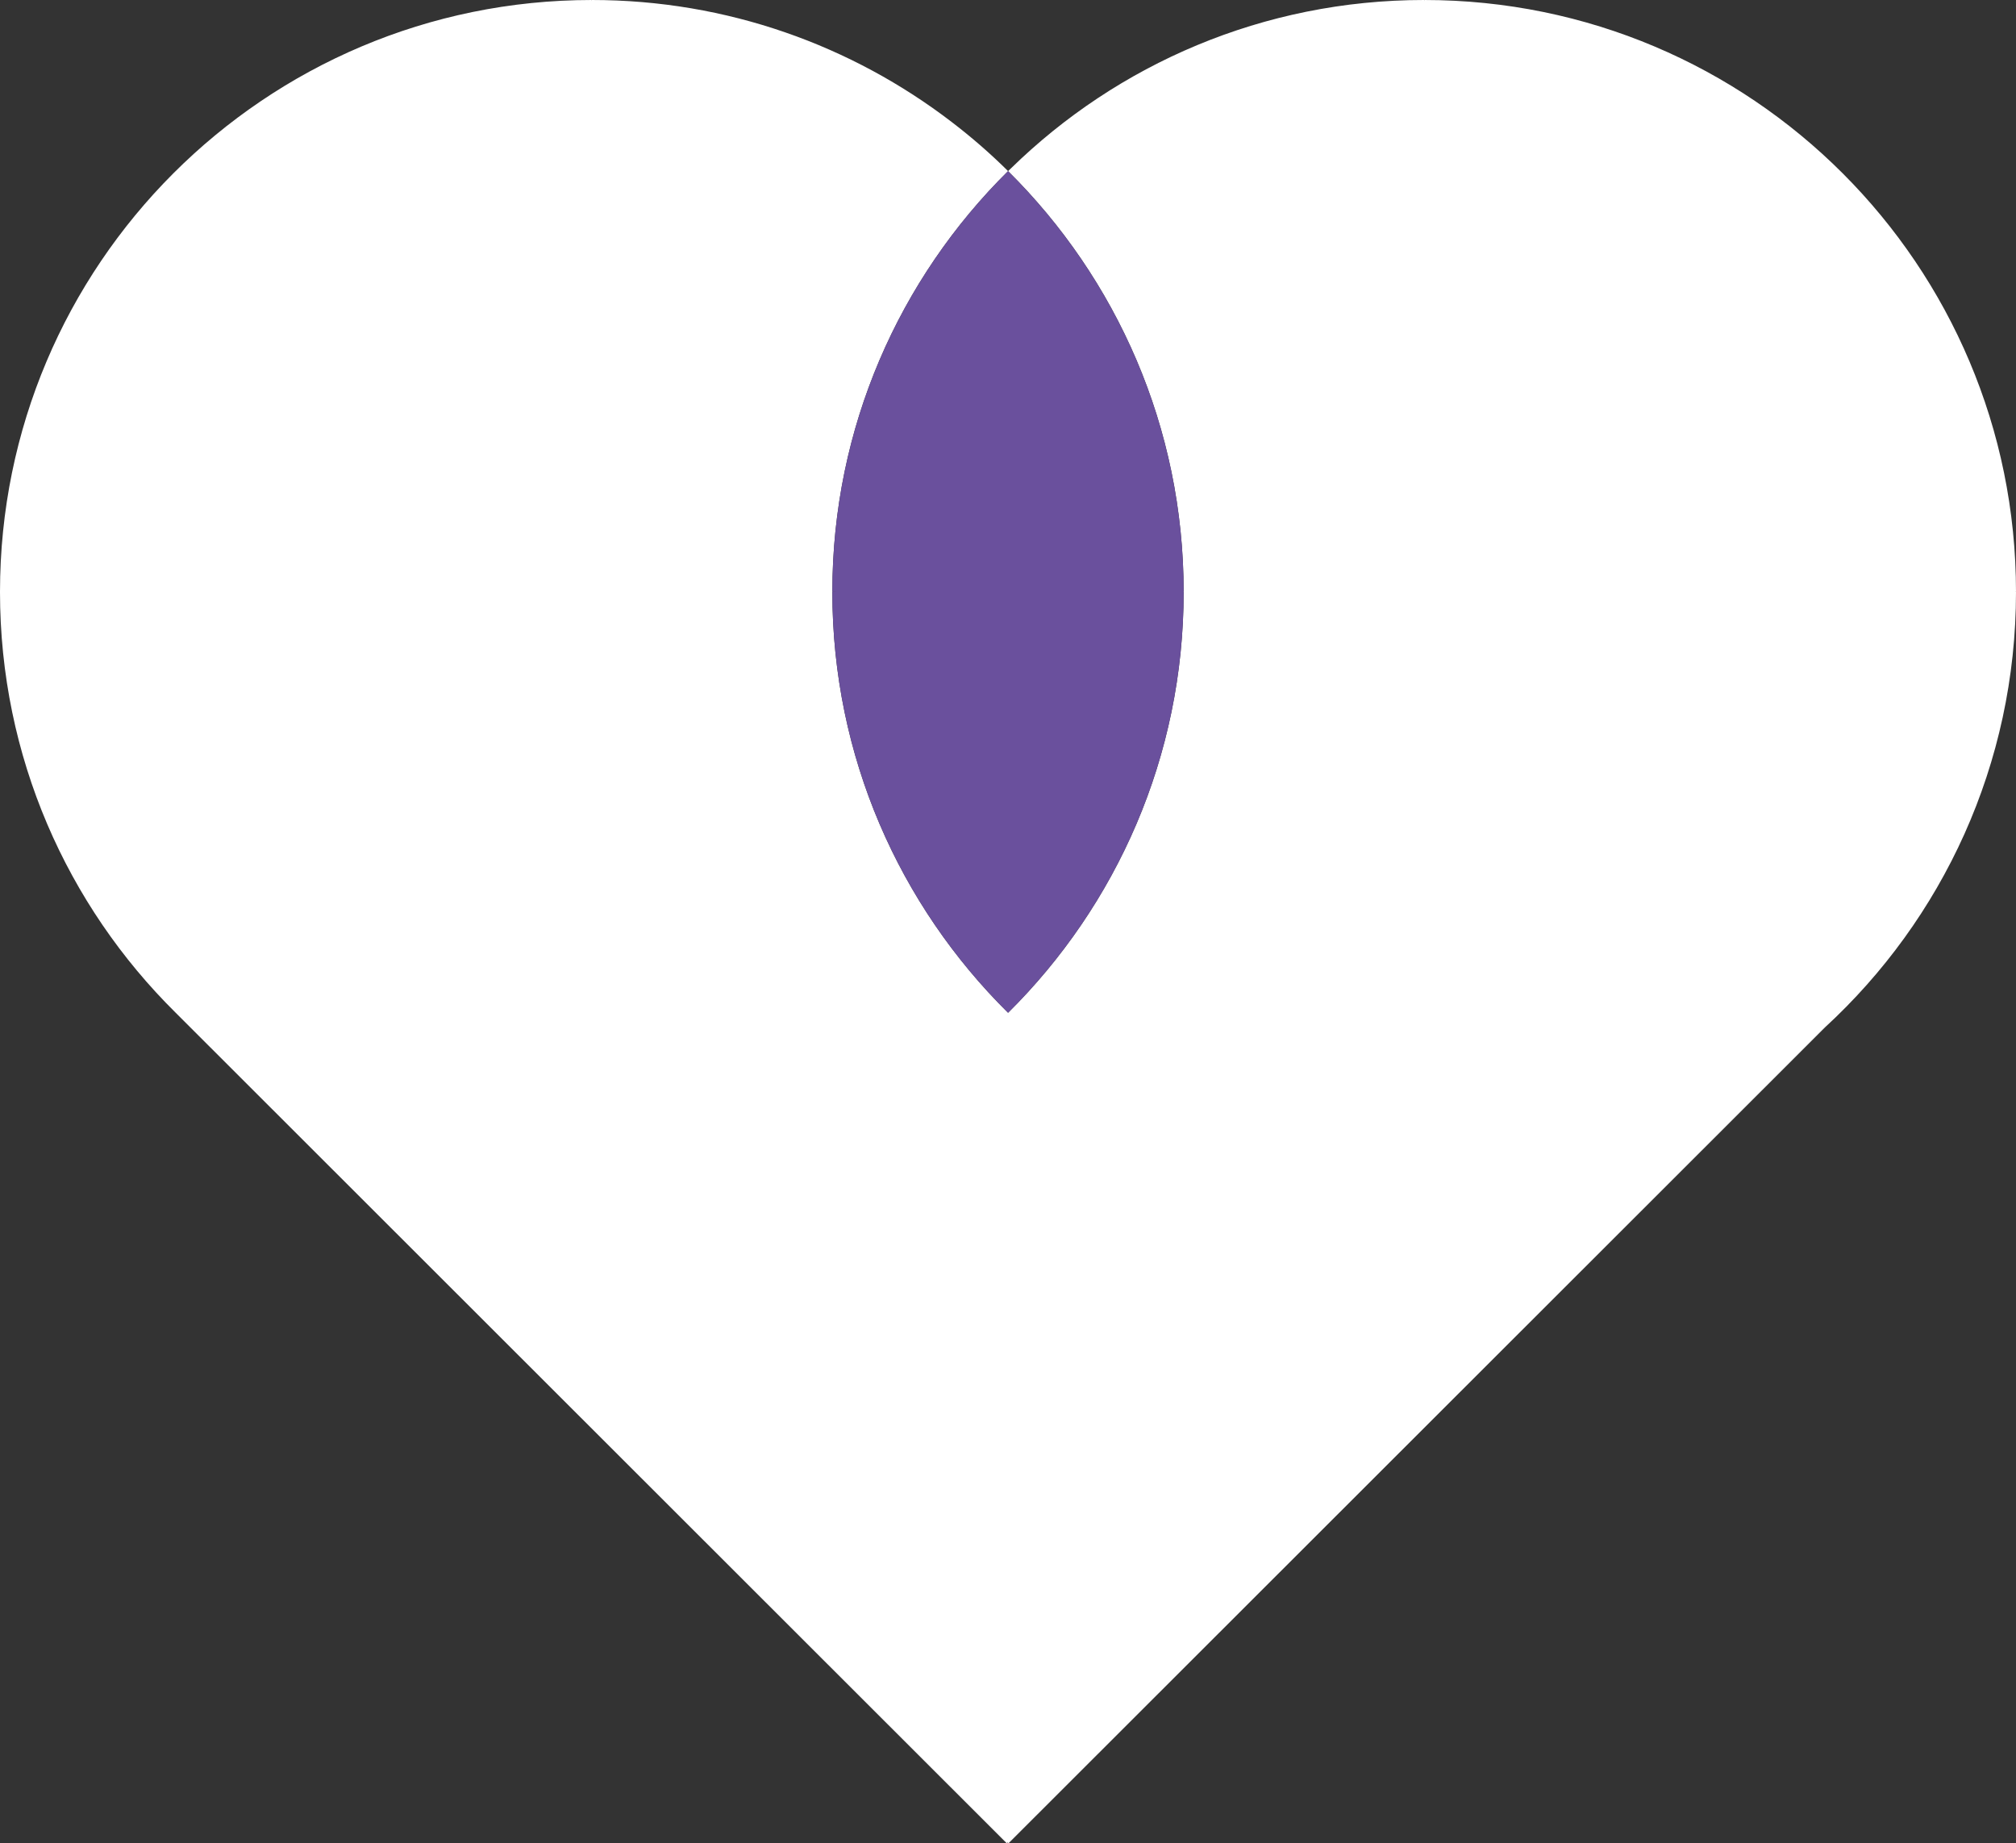
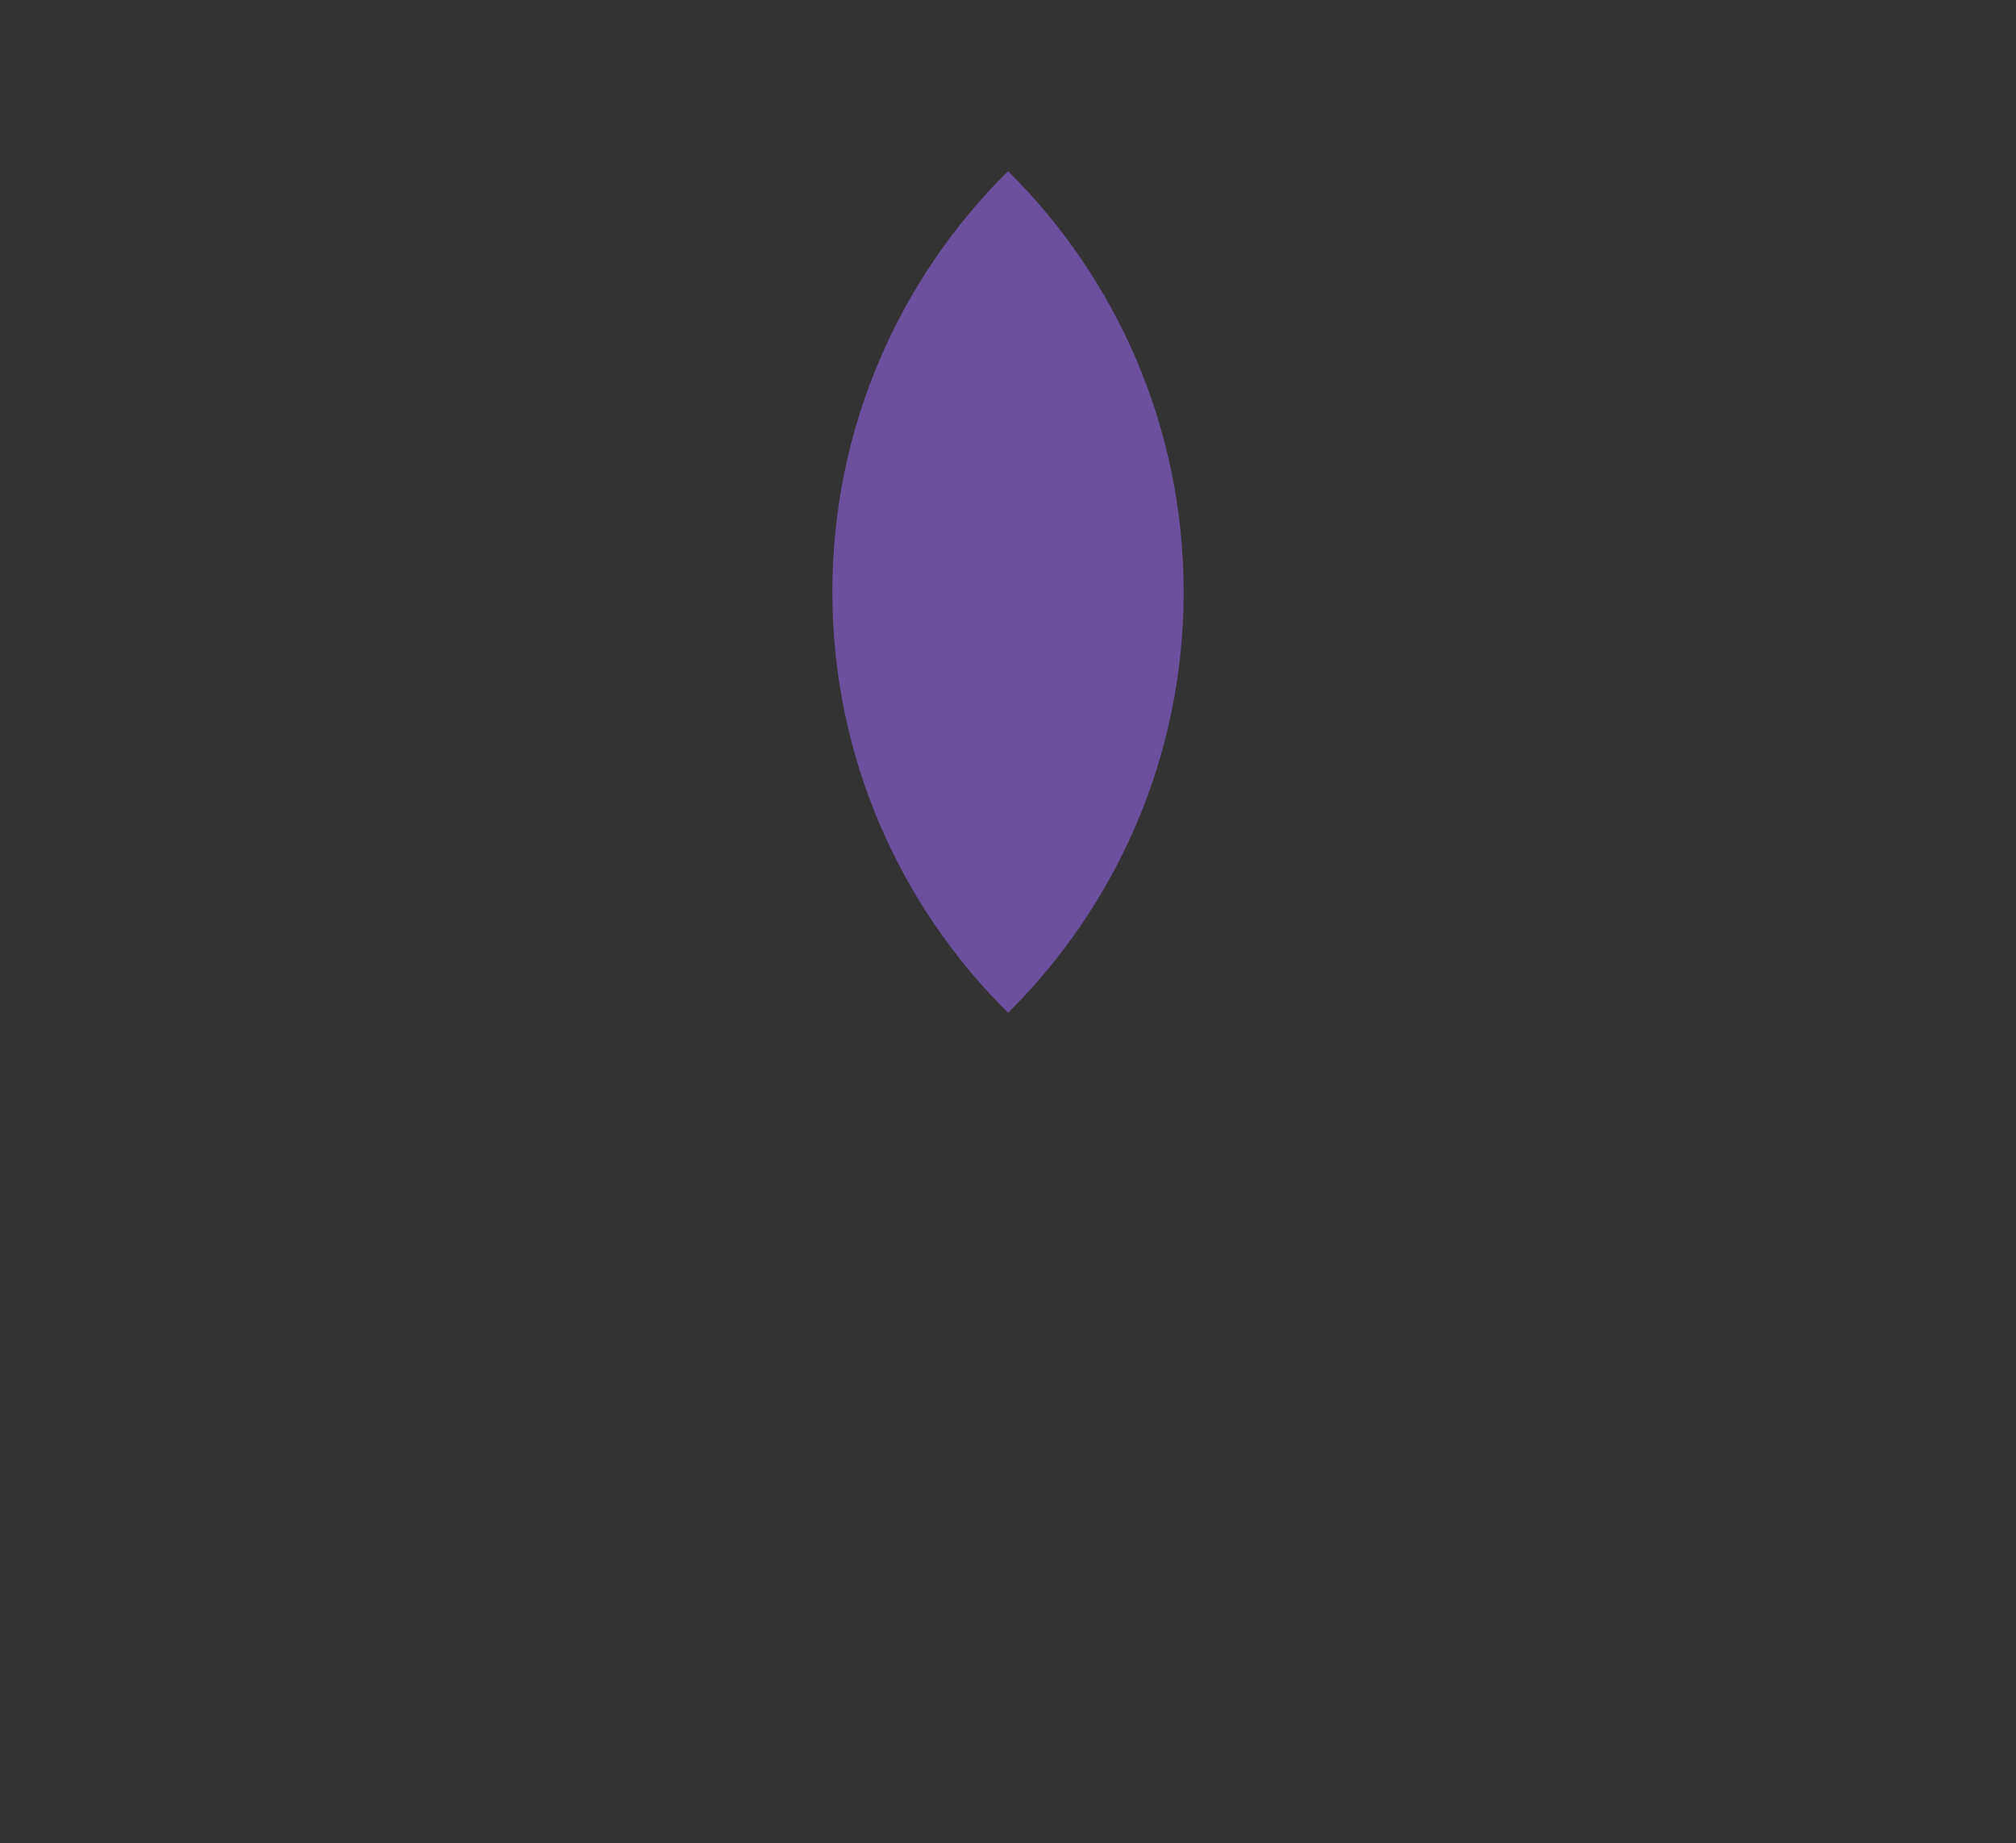
<svg xmlns="http://www.w3.org/2000/svg" id="Ebene_2" data-name="Ebene 2" viewBox="0 0 138.59 126.69">
  <rect x="0" y="0" width="138.59" height="126.69" fill="#333333" stroke="none" />
  <defs>
    <style>
      .cls-1 {
        fill: #6a509d;
      }

      .cls-2 {
        fill: #fff;
      }
    </style>
  </defs>
-   <path class="cls-2" d="M138.53,40.69h.06c0,11.84-5.06,22.5-13.14,29.93l-56.12,56.07-.06-.06-.06.06L12.08,69.61C4.62,62.24,0,52.01,0,40.69v-.01C0,18.22,18.21,0,40.68,0l.01.08v-.08c9.3,0,17.88,3.13,24.74,8.39,1.36,1.04,2.65,2.16,3.87,3.37-7.46,7.38-12.08,17.61-12.08,28.92h.27l-.27.01c0,11.31,4.62,21.54,12.08,28.92,7.45-7.38,12.07-17.61,12.07-28.92h-.06l.02-.01h.04c0-11.31-4.62-21.54-12.07-28.92.06-.06.12-.12.19-.18,7.32-7.16,17.35-11.58,28.41-11.58l.01.08v-.08c22.47,0,40.68,18.21,40.68,40.68l-.06.01Z" />
  <path class="cls-1" d="M81.31,40.69h.06c0,11.31-4.62,21.54-12.07,28.92-7.46-7.38-12.08-17.61-12.08-28.92l.27-.01h-.27c0-11.31,4.62-21.54,12.08-28.92,7.45,7.38,12.07,17.61,12.07,28.92h-.04l-.02.01Z" />
</svg>